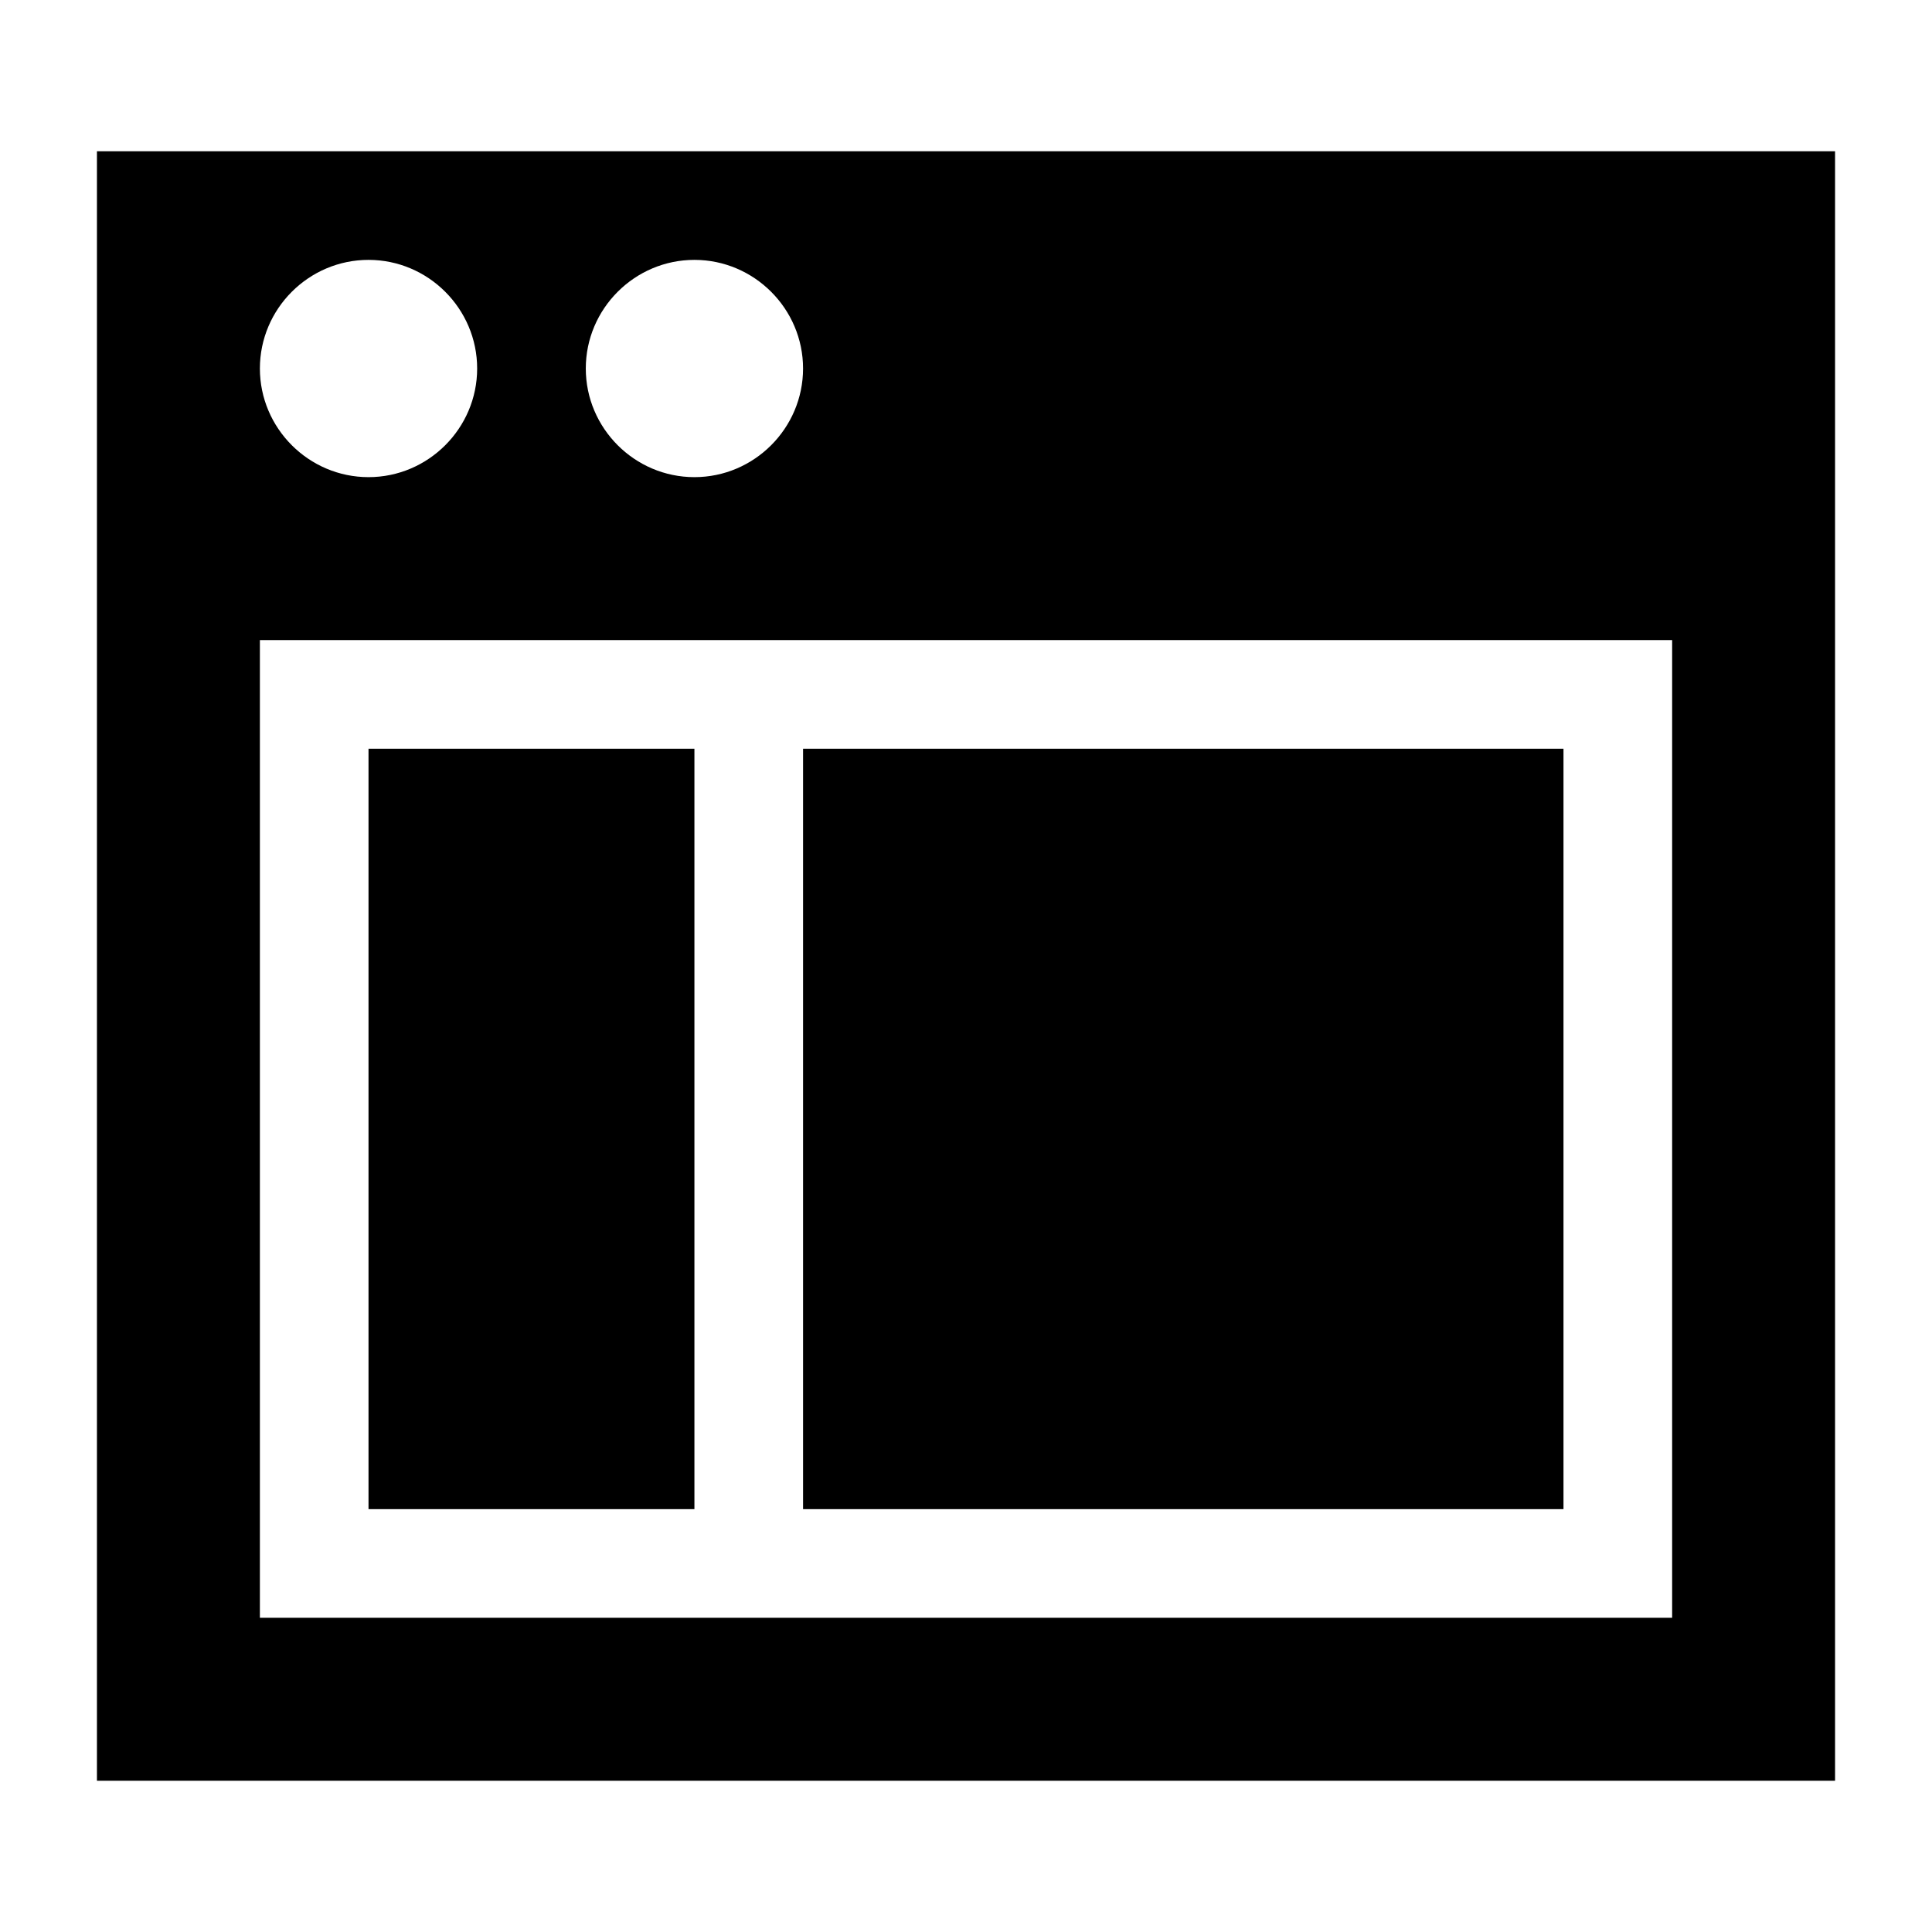
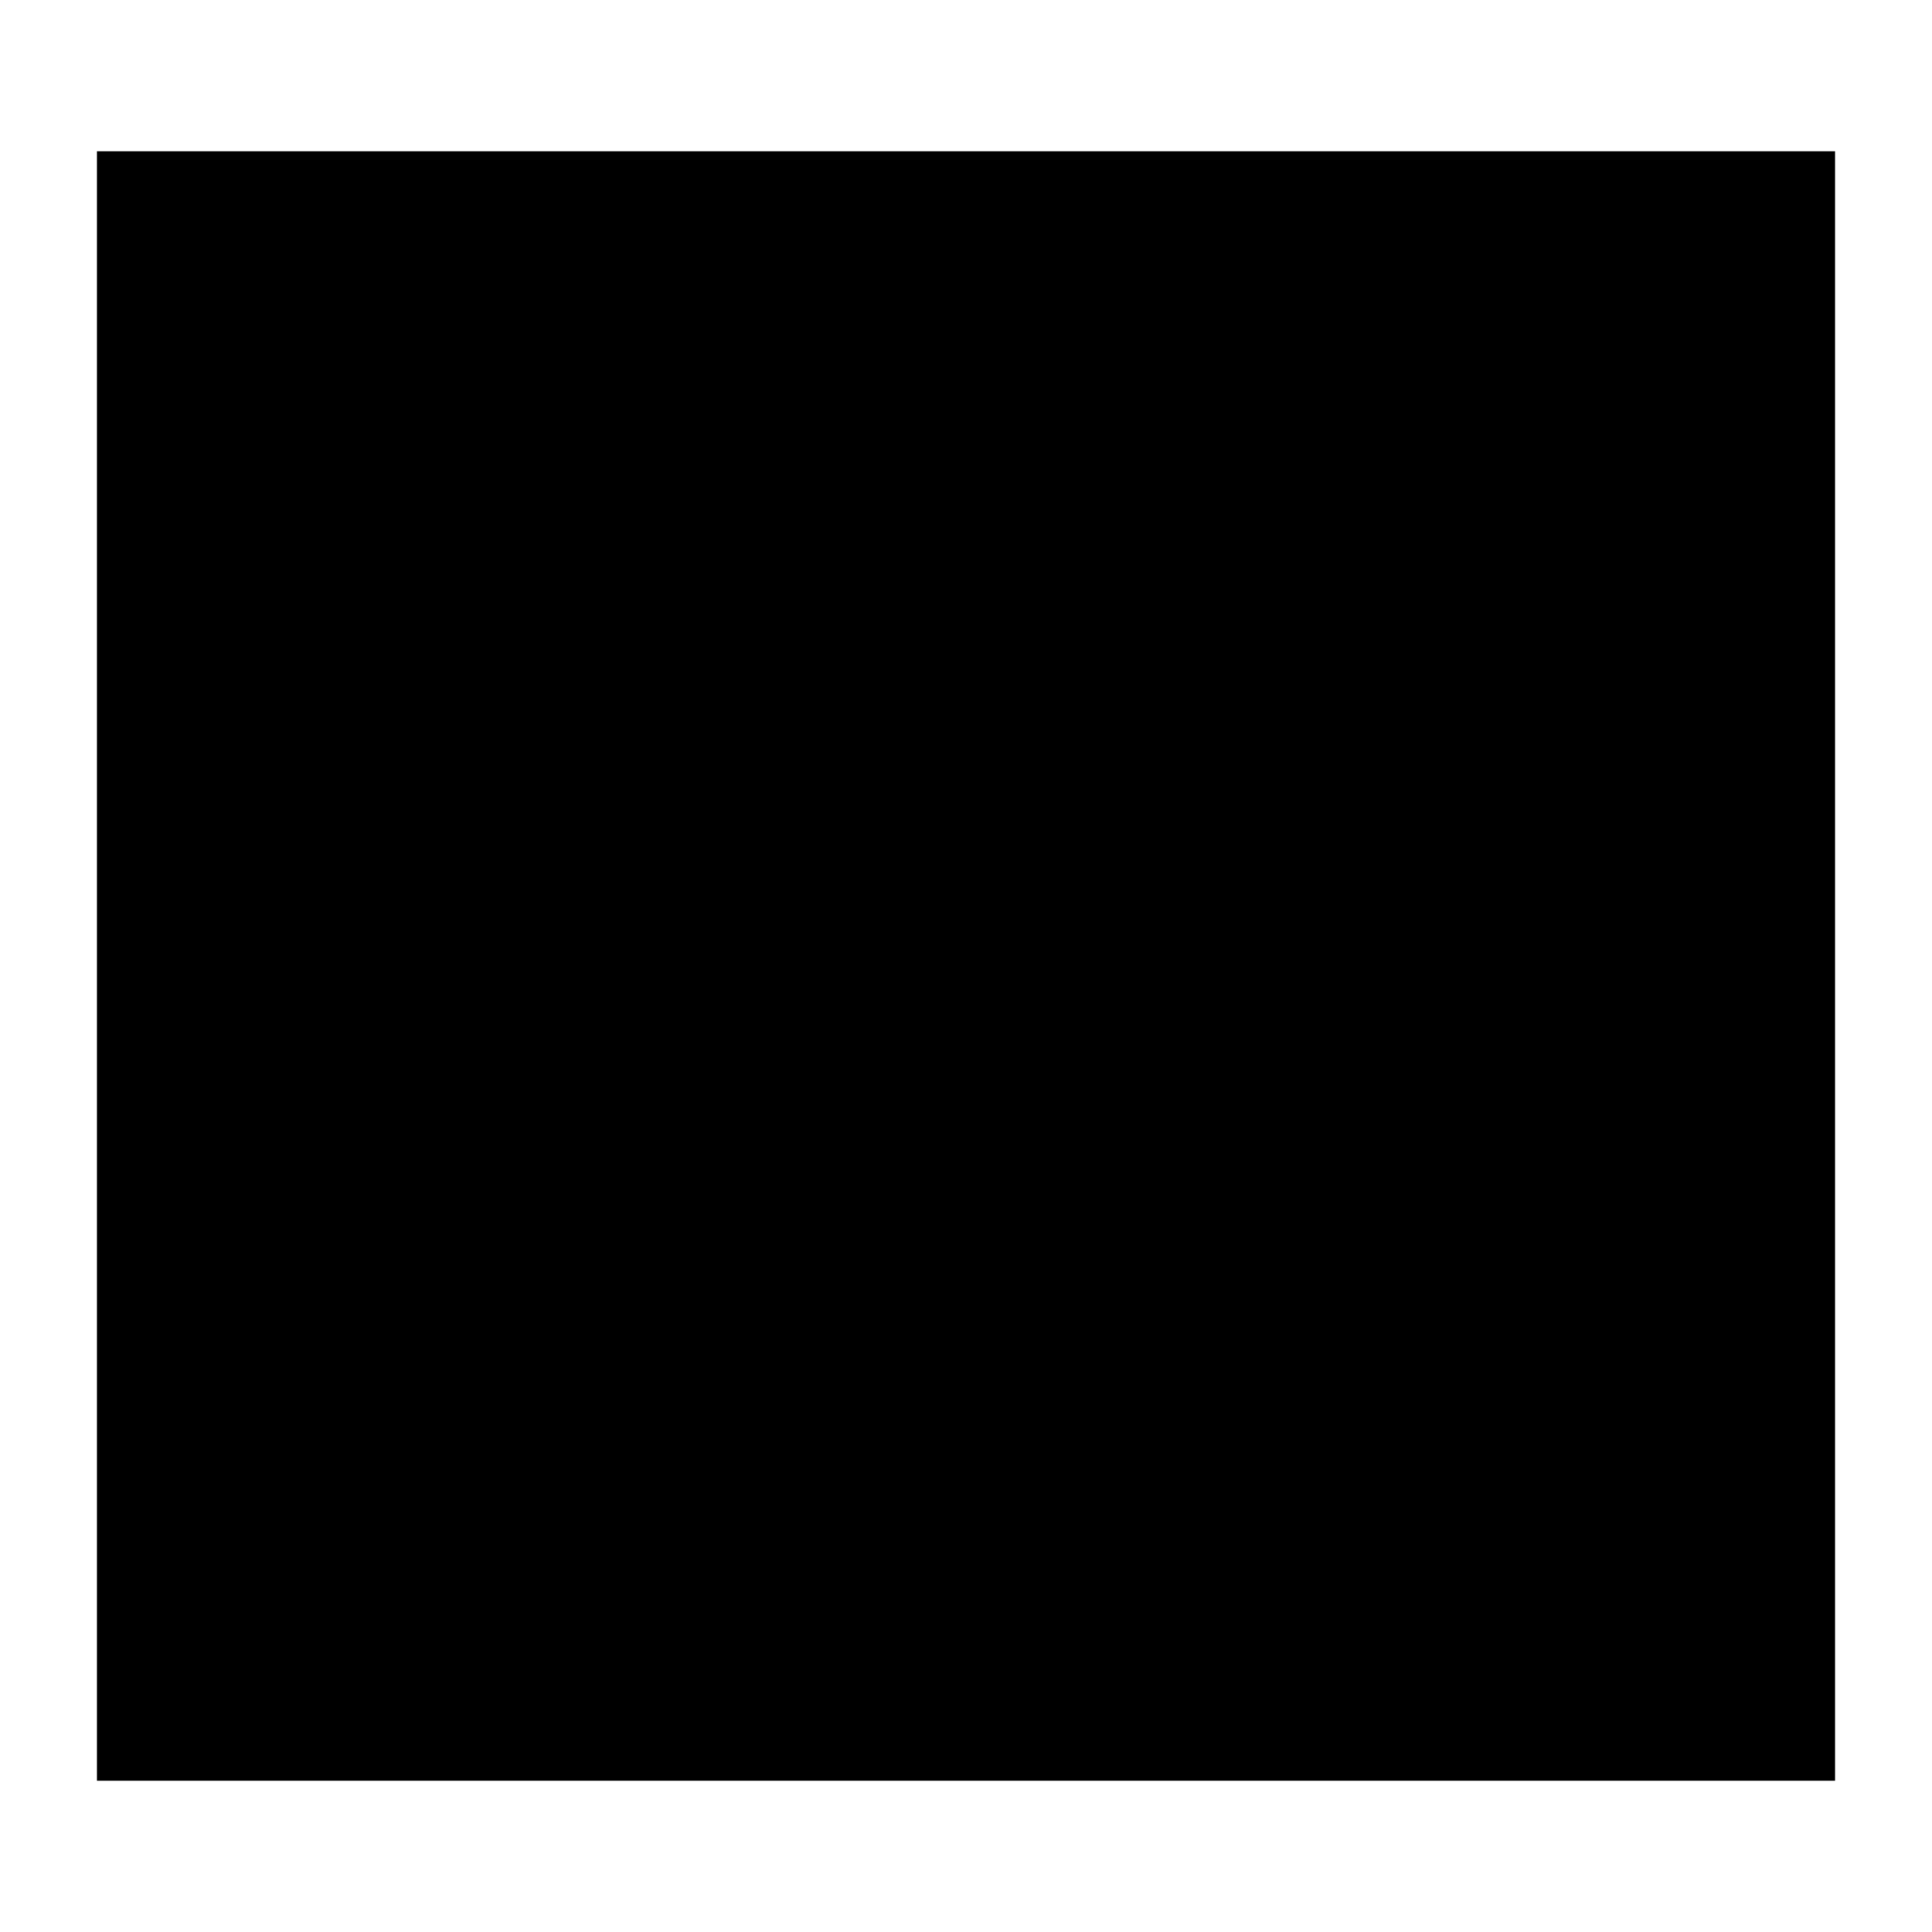
<svg xmlns="http://www.w3.org/2000/svg" fill="#000000" width="800px" height="800px" version="1.1" viewBox="144 144 512 512">
  <g>
-     <path d="m169.69 615.92h460.62v-431.84h-460.62zm158.34-403.05c15.836 0 28.789 12.957 28.789 28.789 0 15.836-12.957 28.789-28.789 28.789-15.836 0-28.789-12.957-28.789-28.789 0-15.836 12.953-28.789 28.789-28.789zm-86.367 0c15.836 0 28.789 12.957 28.789 28.789 0 15.836-12.957 28.789-28.789 28.789-15.836 0-28.789-12.957-28.789-28.789 0-15.836 12.953-28.789 28.789-28.789zm-28.789 100.76h374.26v259.1h-374.26z" />
+     <path d="m169.69 615.92h460.62v-431.84h-460.62m158.34-403.05c15.836 0 28.789 12.957 28.789 28.789 0 15.836-12.957 28.789-28.789 28.789-15.836 0-28.789-12.957-28.789-28.789 0-15.836 12.953-28.789 28.789-28.789zm-86.367 0c15.836 0 28.789 12.957 28.789 28.789 0 15.836-12.957 28.789-28.789 28.789-15.836 0-28.789-12.957-28.789-28.789 0-15.836 12.953-28.789 28.789-28.789zm-28.789 100.76h374.26v259.1h-374.26z" />
    <path d="m241.66 342.42h86.367v201.52h-86.367z" />
-     <path d="m356.82 342.42v201.52h201.52v-201.52z" />
  </g>
</svg>